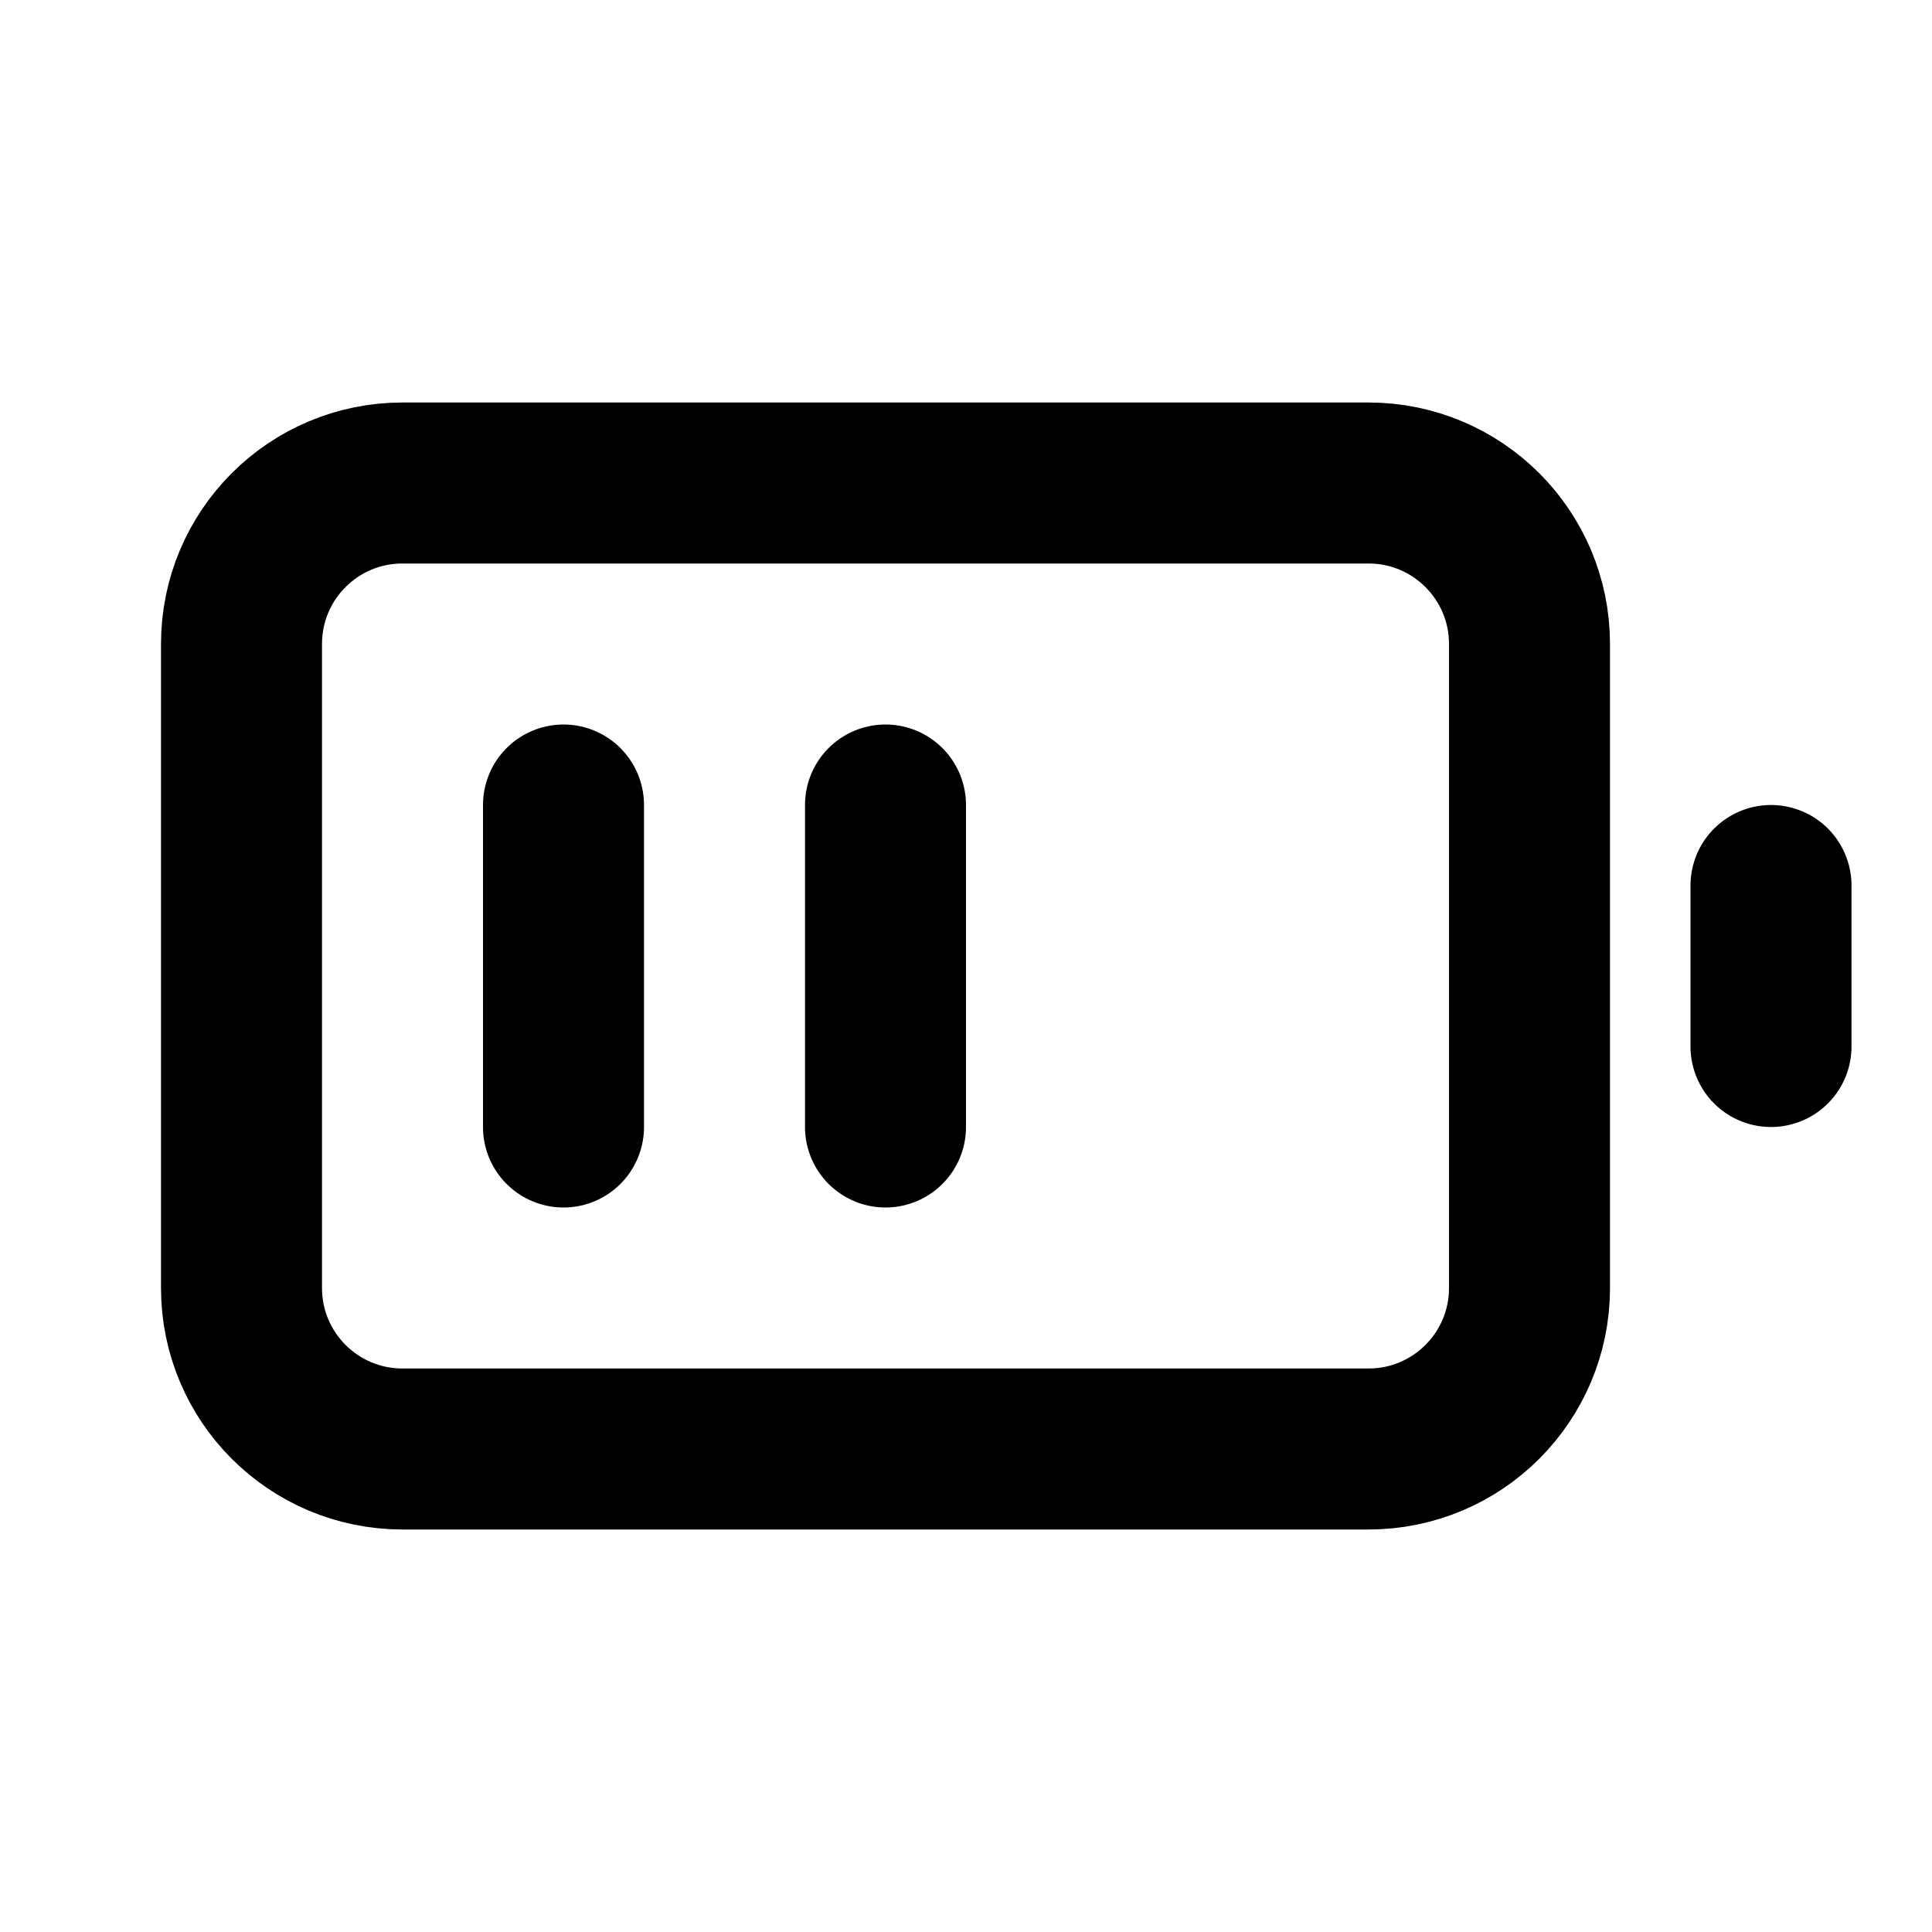
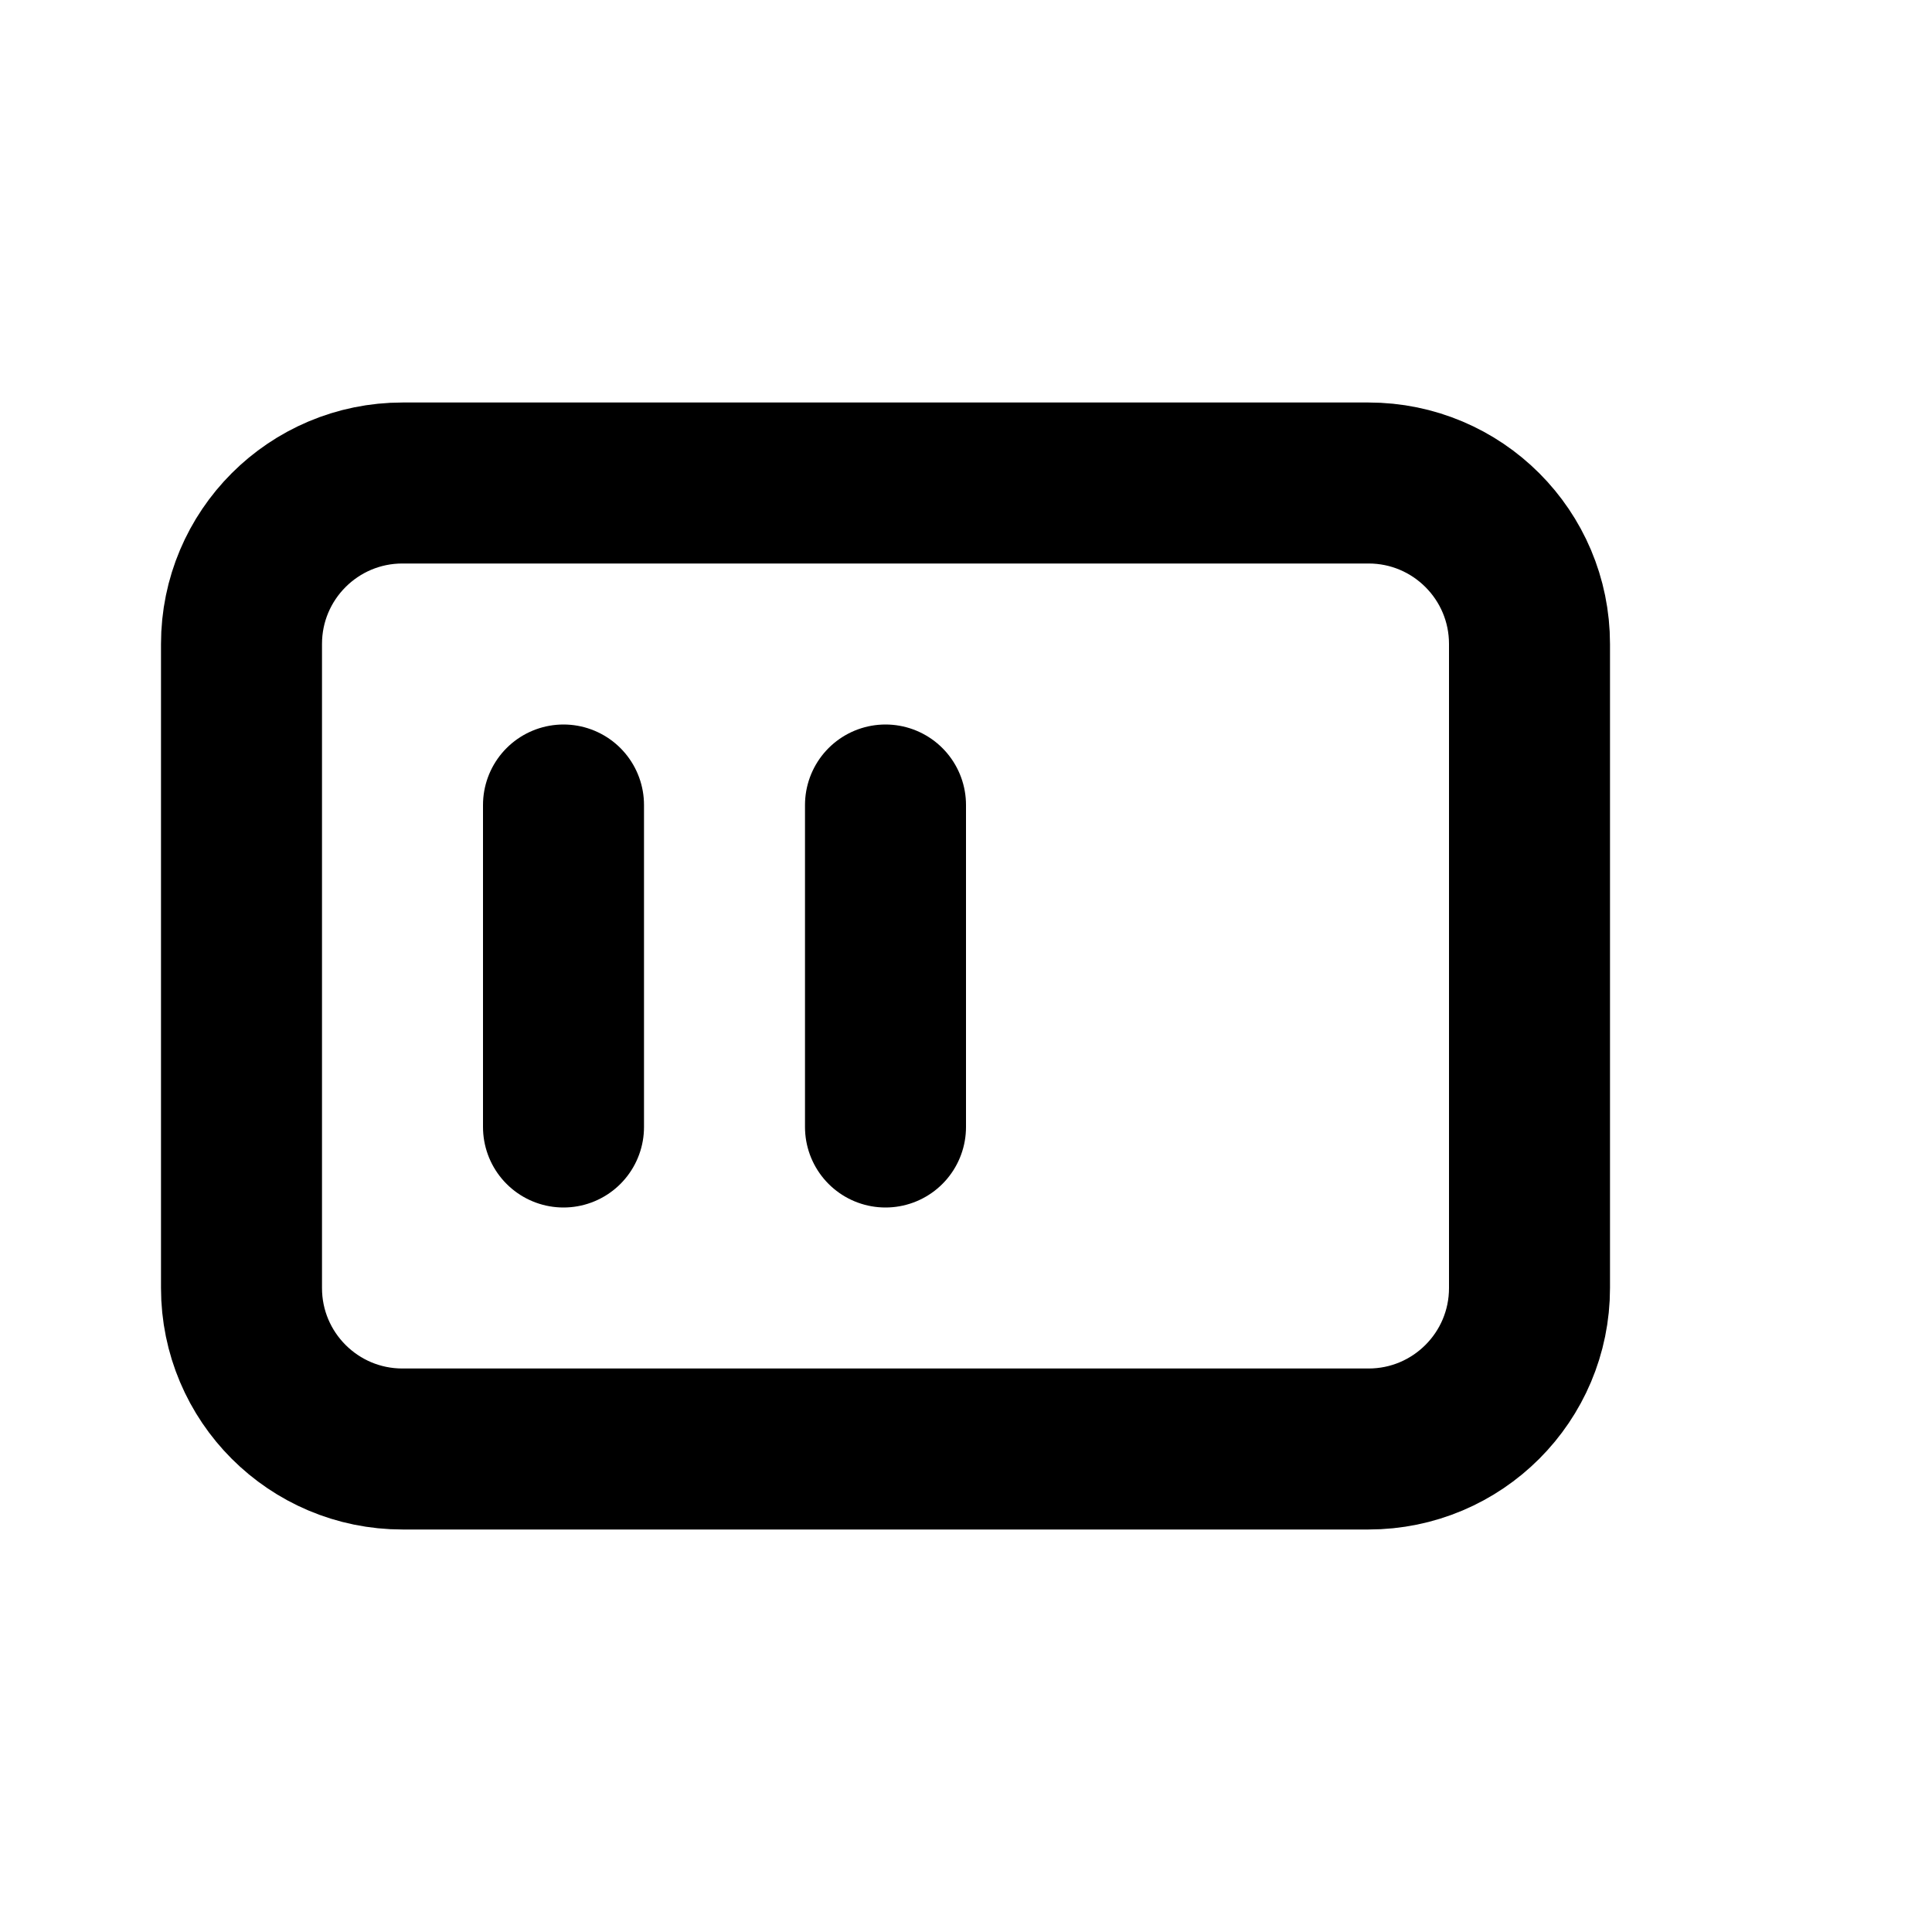
<svg xmlns="http://www.w3.org/2000/svg" width="800px" height="800px" viewBox="0 0 24 24" fill="none">
-   <path d="M7 10V14M11 10V14M22 11V13M5 18H17C18.105 18 19 17.105 19 16V8C19 6.895 18.105 6 17 6H5C3.895 6 3 6.895 3 8V16C3 17.105 3.895 18 5 18Z" stroke="#000000" stroke-width="2" stroke-linecap="round" stroke-linejoin="round" />
+   <path d="M7 10V14M11 10V14M22 11M5 18H17C18.105 18 19 17.105 19 16V8C19 6.895 18.105 6 17 6H5C3.895 6 3 6.895 3 8V16C3 17.105 3.895 18 5 18Z" stroke="#000000" stroke-width="2" stroke-linecap="round" stroke-linejoin="round" />
</svg>